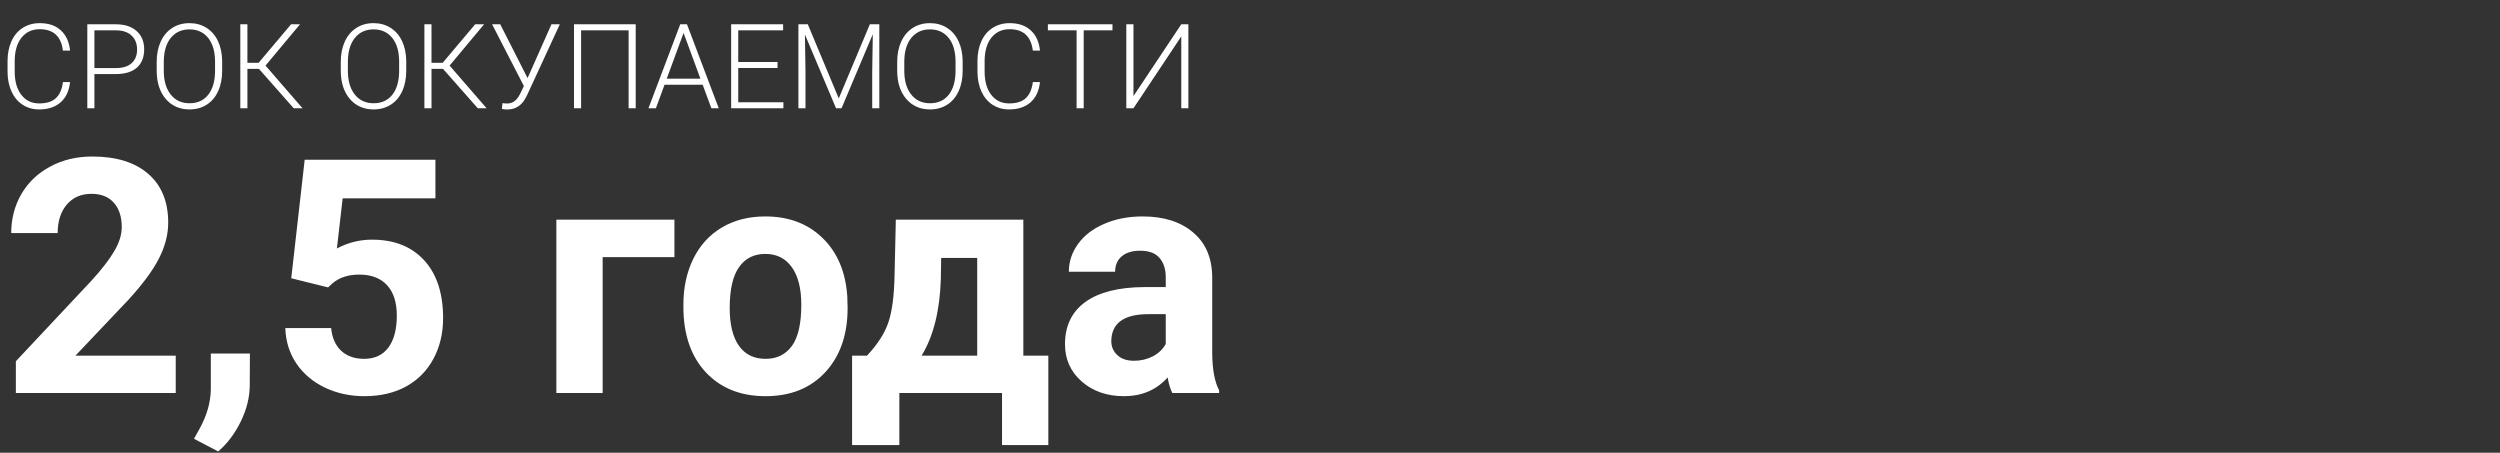
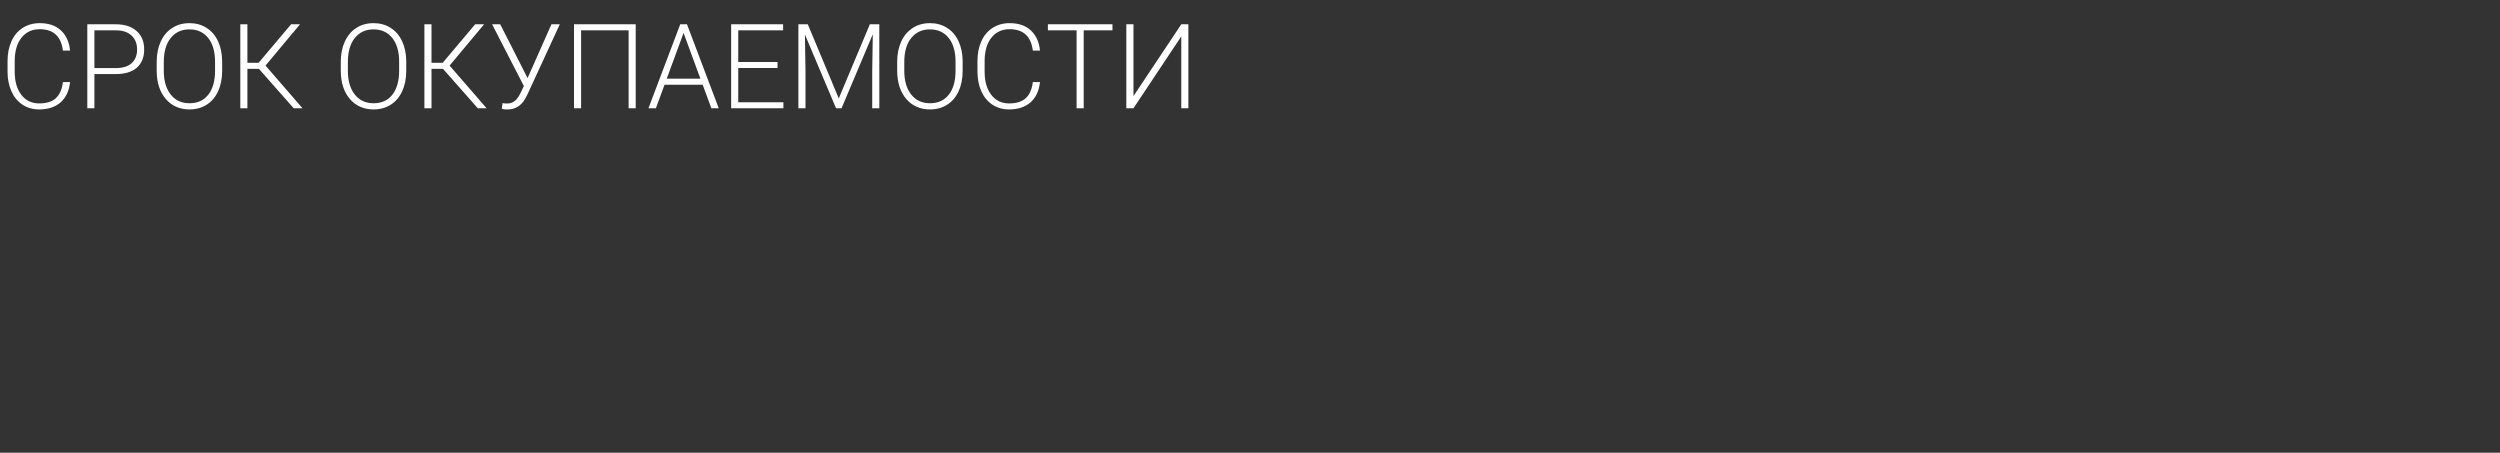
<svg xmlns="http://www.w3.org/2000/svg" width="762" height="138" viewBox="0 0 762 138" fill="none">
  <rect x="0" y="0" width="762" height="138" fill="#333333" stroke="none" />
-   <path d="M53.565 119.778H4.834V110.11L27.832 85.598C30.99 82.148 33.317 79.137 34.815 76.565C36.344 73.993 37.109 71.552 37.109 69.241C37.109 66.083 36.312 63.609 34.717 61.819C33.122 59.996 30.843 59.084 27.881 59.084C24.691 59.084 22.168 60.191 20.312 62.405C18.49 64.586 17.578 67.467 17.578 71.047H3.418C3.418 66.718 4.443 62.763 6.494 59.182C8.577 55.601 11.507 52.802 15.283 50.784C19.059 48.733 23.34 47.708 28.125 47.708C35.449 47.708 41.13 49.465 45.166 52.981C49.235 56.497 51.27 61.461 51.27 67.874C51.27 71.389 50.358 74.97 48.535 78.616C46.712 82.262 43.587 86.51 39.16 91.36L22.998 108.401H53.565V119.778ZM66.504 137.6L59.131 133.743L60.889 130.569C63.07 126.597 64.193 122.642 64.258 118.704V107.766H76.172L76.123 117.532C76.091 121.145 75.179 124.791 73.389 128.469C71.598 132.148 69.303 135.191 66.504 137.6ZM88.769 84.817L92.871 48.684H132.715V60.452H104.443L102.686 75.735C106.038 73.945 109.603 73.049 113.379 73.049C120.15 73.049 125.456 75.149 129.297 79.348C133.138 83.547 135.059 89.423 135.059 96.975C135.059 101.565 134.082 105.683 132.129 109.329C130.208 112.942 127.441 115.758 123.828 117.776C120.215 119.762 115.951 120.754 111.035 120.754C106.738 120.754 102.751 119.892 99.072 118.167C95.394 116.409 92.481 113.951 90.332 110.793C88.216 107.636 87.093 104.039 86.963 100.002H100.928C101.221 102.965 102.246 105.276 104.004 106.936C105.794 108.564 108.122 109.377 110.986 109.377C114.176 109.377 116.634 108.238 118.359 105.959C120.085 103.648 120.947 100.393 120.947 96.194C120.947 92.157 119.954 89.065 117.969 86.916C115.983 84.768 113.167 83.694 109.521 83.694C106.169 83.694 103.451 84.573 101.367 86.331L100 87.6L88.769 84.817ZM205.566 78.372H183.691V119.778H169.58V66.946H205.566V78.372ZM208.301 92.874C208.301 87.633 209.31 82.961 211.328 78.86C213.346 74.758 216.243 71.585 220.02 69.338C223.828 67.092 228.239 65.969 233.252 65.969C240.381 65.969 246.191 68.15 250.684 72.512C255.208 76.874 257.731 82.799 258.252 90.286L258.35 93.899C258.35 102.004 256.087 108.515 251.562 113.43C247.038 118.313 240.967 120.754 233.35 120.754C225.732 120.754 219.645 118.313 215.088 113.43C210.563 108.547 208.301 101.907 208.301 93.508V92.874ZM222.412 93.899C222.412 98.912 223.356 102.753 225.244 105.422C227.132 108.059 229.834 109.377 233.35 109.377C236.768 109.377 239.437 108.075 241.357 105.471C243.278 102.834 244.238 98.635 244.238 92.874C244.238 87.958 243.278 84.15 241.357 81.448C239.437 78.746 236.735 77.395 233.252 77.395C229.801 77.395 227.132 78.746 225.244 81.448C223.356 84.117 222.412 88.267 222.412 93.899ZM264.258 108.401C267.448 105.015 269.613 101.663 270.752 98.342C271.891 95.022 272.526 90.318 272.656 84.231L273.047 66.946H311.914V108.401H319.531V135.647H305.42V119.778H274.121V135.647H259.717V108.401H264.258ZM280.908 108.401H297.852V78.616H286.865L286.768 84.963C286.475 94.664 284.521 102.476 280.908 108.401ZM357.324 119.778C356.673 118.508 356.201 116.93 355.908 115.042C352.49 118.85 348.047 120.754 342.578 120.754C337.402 120.754 333.105 119.257 329.688 116.262C326.302 113.267 324.609 109.491 324.609 104.934C324.609 99.335 326.676 95.038 330.811 92.043C334.977 89.049 340.983 87.535 348.828 87.502H355.322V84.475C355.322 82.034 354.688 80.081 353.418 78.616C352.181 77.151 350.212 76.418 347.51 76.418C345.133 76.418 343.262 76.988 341.895 78.127C340.56 79.267 339.893 80.829 339.893 82.815H325.781C325.781 79.755 326.725 76.923 328.613 74.319C330.501 71.715 333.171 69.68 336.621 68.215C340.072 66.718 343.945 65.969 348.242 65.969C354.753 65.969 359.912 67.613 363.721 70.901C367.562 74.156 369.482 78.746 369.482 84.67V107.571C369.515 112.584 370.215 116.376 371.582 118.948V119.778H357.324ZM345.654 109.963C347.738 109.963 349.658 109.508 351.416 108.596C353.174 107.652 354.476 106.399 355.322 104.836V95.754H350.049C342.985 95.754 339.225 98.196 338.77 103.079L338.721 103.909C338.721 105.667 339.339 107.115 340.576 108.254C341.813 109.394 343.506 109.963 345.654 109.963Z" fill="white" />
  <path d="M21.357 25.02C21.064 27.715 20.098 29.777 18.457 31.207C16.828 32.637 14.654 33.352 11.935 33.352C10.037 33.352 8.355 32.877 6.891 31.928C5.438 30.979 4.312 29.637 3.516 27.902C2.719 26.156 2.314 24.164 2.303 21.926V18.604C2.303 16.33 2.701 14.315 3.498 12.557C4.295 10.799 5.438 9.445 6.926 8.496C8.426 7.535 10.148 7.055 12.094 7.055C14.836 7.055 16.998 7.799 18.58 9.287C20.174 10.764 21.1 12.809 21.357 15.422H19.178C18.639 11.074 16.277 8.9 12.094 8.9C9.773 8.9 7.922 9.768 6.539 11.502C5.168 13.236 4.482 15.633 4.482 18.691V21.82C4.482 24.773 5.15 27.129 6.486 28.887C7.834 30.645 9.65 31.523 11.935 31.523C14.197 31.523 15.902 30.984 17.051 29.906C18.199 28.816 18.908 27.188 19.178 25.02H21.357ZM28.775 22.576V33H26.613V7.406H35.332C37.992 7.406 40.09 8.086 41.625 9.445C43.172 10.805 43.945 12.674 43.945 15.053C43.945 17.455 43.201 19.312 41.713 20.625C40.236 21.926 38.092 22.576 35.279 22.576H28.775ZM28.775 20.748H35.332C37.43 20.748 39.029 20.25 40.131 19.254C41.232 18.258 41.783 16.869 41.783 15.088C41.783 13.318 41.232 11.912 40.131 10.869C39.041 9.814 37.488 9.275 35.473 9.252H28.775V20.748ZM67.711 21.592C67.711 23.947 67.301 26.016 66.481 27.797C65.672 29.578 64.512 30.949 63 31.91C61.488 32.871 59.742 33.352 57.762 33.352C54.773 33.352 52.359 32.285 50.52 30.152C48.68 28.008 47.76 25.119 47.76 21.486V18.85C47.76 16.518 48.17 14.455 48.99 12.662C49.822 10.857 50.994 9.475 52.506 8.514C54.018 7.541 55.758 7.055 57.727 7.055C59.695 7.055 61.43 7.529 62.93 8.479C64.441 9.428 65.607 10.77 66.428 12.504C67.248 14.238 67.676 16.248 67.711 18.533V21.592ZM65.549 18.814C65.549 15.732 64.852 13.318 63.457 11.572C62.062 9.826 60.152 8.953 57.727 8.953C55.348 8.953 53.449 9.832 52.031 11.59C50.625 13.336 49.922 15.779 49.922 18.92V21.592C49.922 24.627 50.625 27.035 52.031 28.816C53.438 30.586 55.348 31.471 57.762 31.471C60.211 31.471 62.121 30.598 63.492 28.852C64.863 27.094 65.549 24.65 65.549 21.521V18.814ZM78.926 20.994H75.41V33H73.248V7.406H75.41V19.148H78.82L88.717 7.406H91.441L80.93 19.992L92.215 33H89.525L78.926 20.994ZM123.82 21.592C123.82 23.947 123.41 26.016 122.59 27.797C121.781 29.578 120.621 30.949 119.109 31.91C117.598 32.871 115.852 33.352 113.871 33.352C110.883 33.352 108.469 32.285 106.629 30.152C104.789 28.008 103.869 25.119 103.869 21.486V18.85C103.869 16.518 104.279 14.455 105.1 12.662C105.932 10.857 107.104 9.475 108.615 8.514C110.127 7.541 111.867 7.055 113.836 7.055C115.805 7.055 117.539 7.529 119.039 8.479C120.551 9.428 121.717 10.77 122.537 12.504C123.357 14.238 123.785 16.248 123.82 18.533V21.592ZM121.658 18.814C121.658 15.732 120.961 13.318 119.566 11.572C118.172 9.826 116.262 8.953 113.836 8.953C111.457 8.953 109.559 9.832 108.141 11.59C106.734 13.336 106.031 15.779 106.031 18.92V21.592C106.031 24.627 106.734 27.035 108.141 28.816C109.547 30.586 111.457 31.471 113.871 31.471C116.32 31.471 118.23 30.598 119.602 28.852C120.973 27.094 121.658 24.65 121.658 21.521V18.814ZM135.035 20.994H131.52V33H129.357V7.406H131.52V19.148H134.93L144.826 7.406H147.551L137.039 19.992L148.324 33H145.635L135.035 20.994ZM160.805 23.807L168.082 7.406H170.631L160.734 28.834L160.102 30.047C158.859 32.262 157.031 33.369 154.617 33.369C153.902 33.369 153.352 33.305 152.965 33.176L153.158 31.418C153.404 31.5 153.896 31.541 154.635 31.541C156.088 31.541 157.254 30.797 158.133 29.309L158.572 28.518L159.68 26.232L149.994 7.406H152.473L160.805 23.807ZM193.764 33H191.602V9.252H177.117V33H174.955V7.406H193.764V33ZM214.172 25.828H202.553L199.916 33H197.648L207.334 7.406H209.391L219.076 33H216.826L214.172 25.828ZM203.221 23.982H213.486L208.354 10.043L203.221 23.982ZM236.988 20.73H225.018V31.172H238.781V33H222.855V7.406H238.693V9.252H225.018V18.902H236.988V20.73ZM246.217 7.406L255.656 29.994L265.131 7.406H268.014V33H265.852V21.855L266.027 10.43L256.5 33H254.83L245.338 10.518L245.514 21.785V33H243.352V7.406H246.217ZM293.414 21.592C293.414 23.947 293.004 26.016 292.184 27.797C291.375 29.578 290.215 30.949 288.703 31.91C287.191 32.871 285.445 33.352 283.465 33.352C280.477 33.352 278.062 32.285 276.223 30.152C274.383 28.008 273.463 25.119 273.463 21.486V18.85C273.463 16.518 273.873 14.455 274.693 12.662C275.525 10.857 276.697 9.475 278.209 8.514C279.721 7.541 281.461 7.055 283.43 7.055C285.398 7.055 287.133 7.529 288.633 8.479C290.145 9.428 291.311 10.77 292.131 12.504C292.951 14.238 293.379 16.248 293.414 18.533V21.592ZM291.252 18.814C291.252 15.732 290.555 13.318 289.16 11.572C287.766 9.826 285.855 8.953 283.43 8.953C281.051 8.953 279.152 9.832 277.734 11.59C276.328 13.336 275.625 15.779 275.625 18.92V21.592C275.625 24.627 276.328 27.035 277.734 28.816C279.141 30.586 281.051 31.471 283.465 31.471C285.914 31.471 287.824 30.598 289.195 28.852C290.566 27.094 291.252 24.65 291.252 21.521V18.814ZM316.986 25.02C316.693 27.715 315.727 29.777 314.086 31.207C312.457 32.637 310.283 33.352 307.564 33.352C305.666 33.352 303.984 32.877 302.52 31.928C301.066 30.979 299.941 29.637 299.145 27.902C298.348 26.156 297.943 24.164 297.932 21.926V18.604C297.932 16.33 298.33 14.315 299.127 12.557C299.924 10.799 301.066 9.445 302.555 8.496C304.055 7.535 305.777 7.055 307.723 7.055C310.465 7.055 312.627 7.799 314.209 9.287C315.803 10.764 316.729 12.809 316.986 15.422H314.807C314.268 11.074 311.906 8.9 307.723 8.9C305.402 8.9 303.551 9.768 302.168 11.502C300.797 13.236 300.111 15.633 300.111 18.691V21.82C300.111 24.773 300.779 27.129 302.115 28.887C303.463 30.645 305.279 31.523 307.564 31.523C309.826 31.523 311.531 30.984 312.68 29.906C313.828 28.816 314.537 27.188 314.807 25.02H316.986ZM339.082 9.252H330.311V33H328.148V9.252H319.395V7.406H339.082V9.252ZM360.053 7.406H362.215V33H360.053V11.098L345.48 33H343.301V7.406H345.48V29.291L360.053 7.406Z" fill="white" />
</svg>